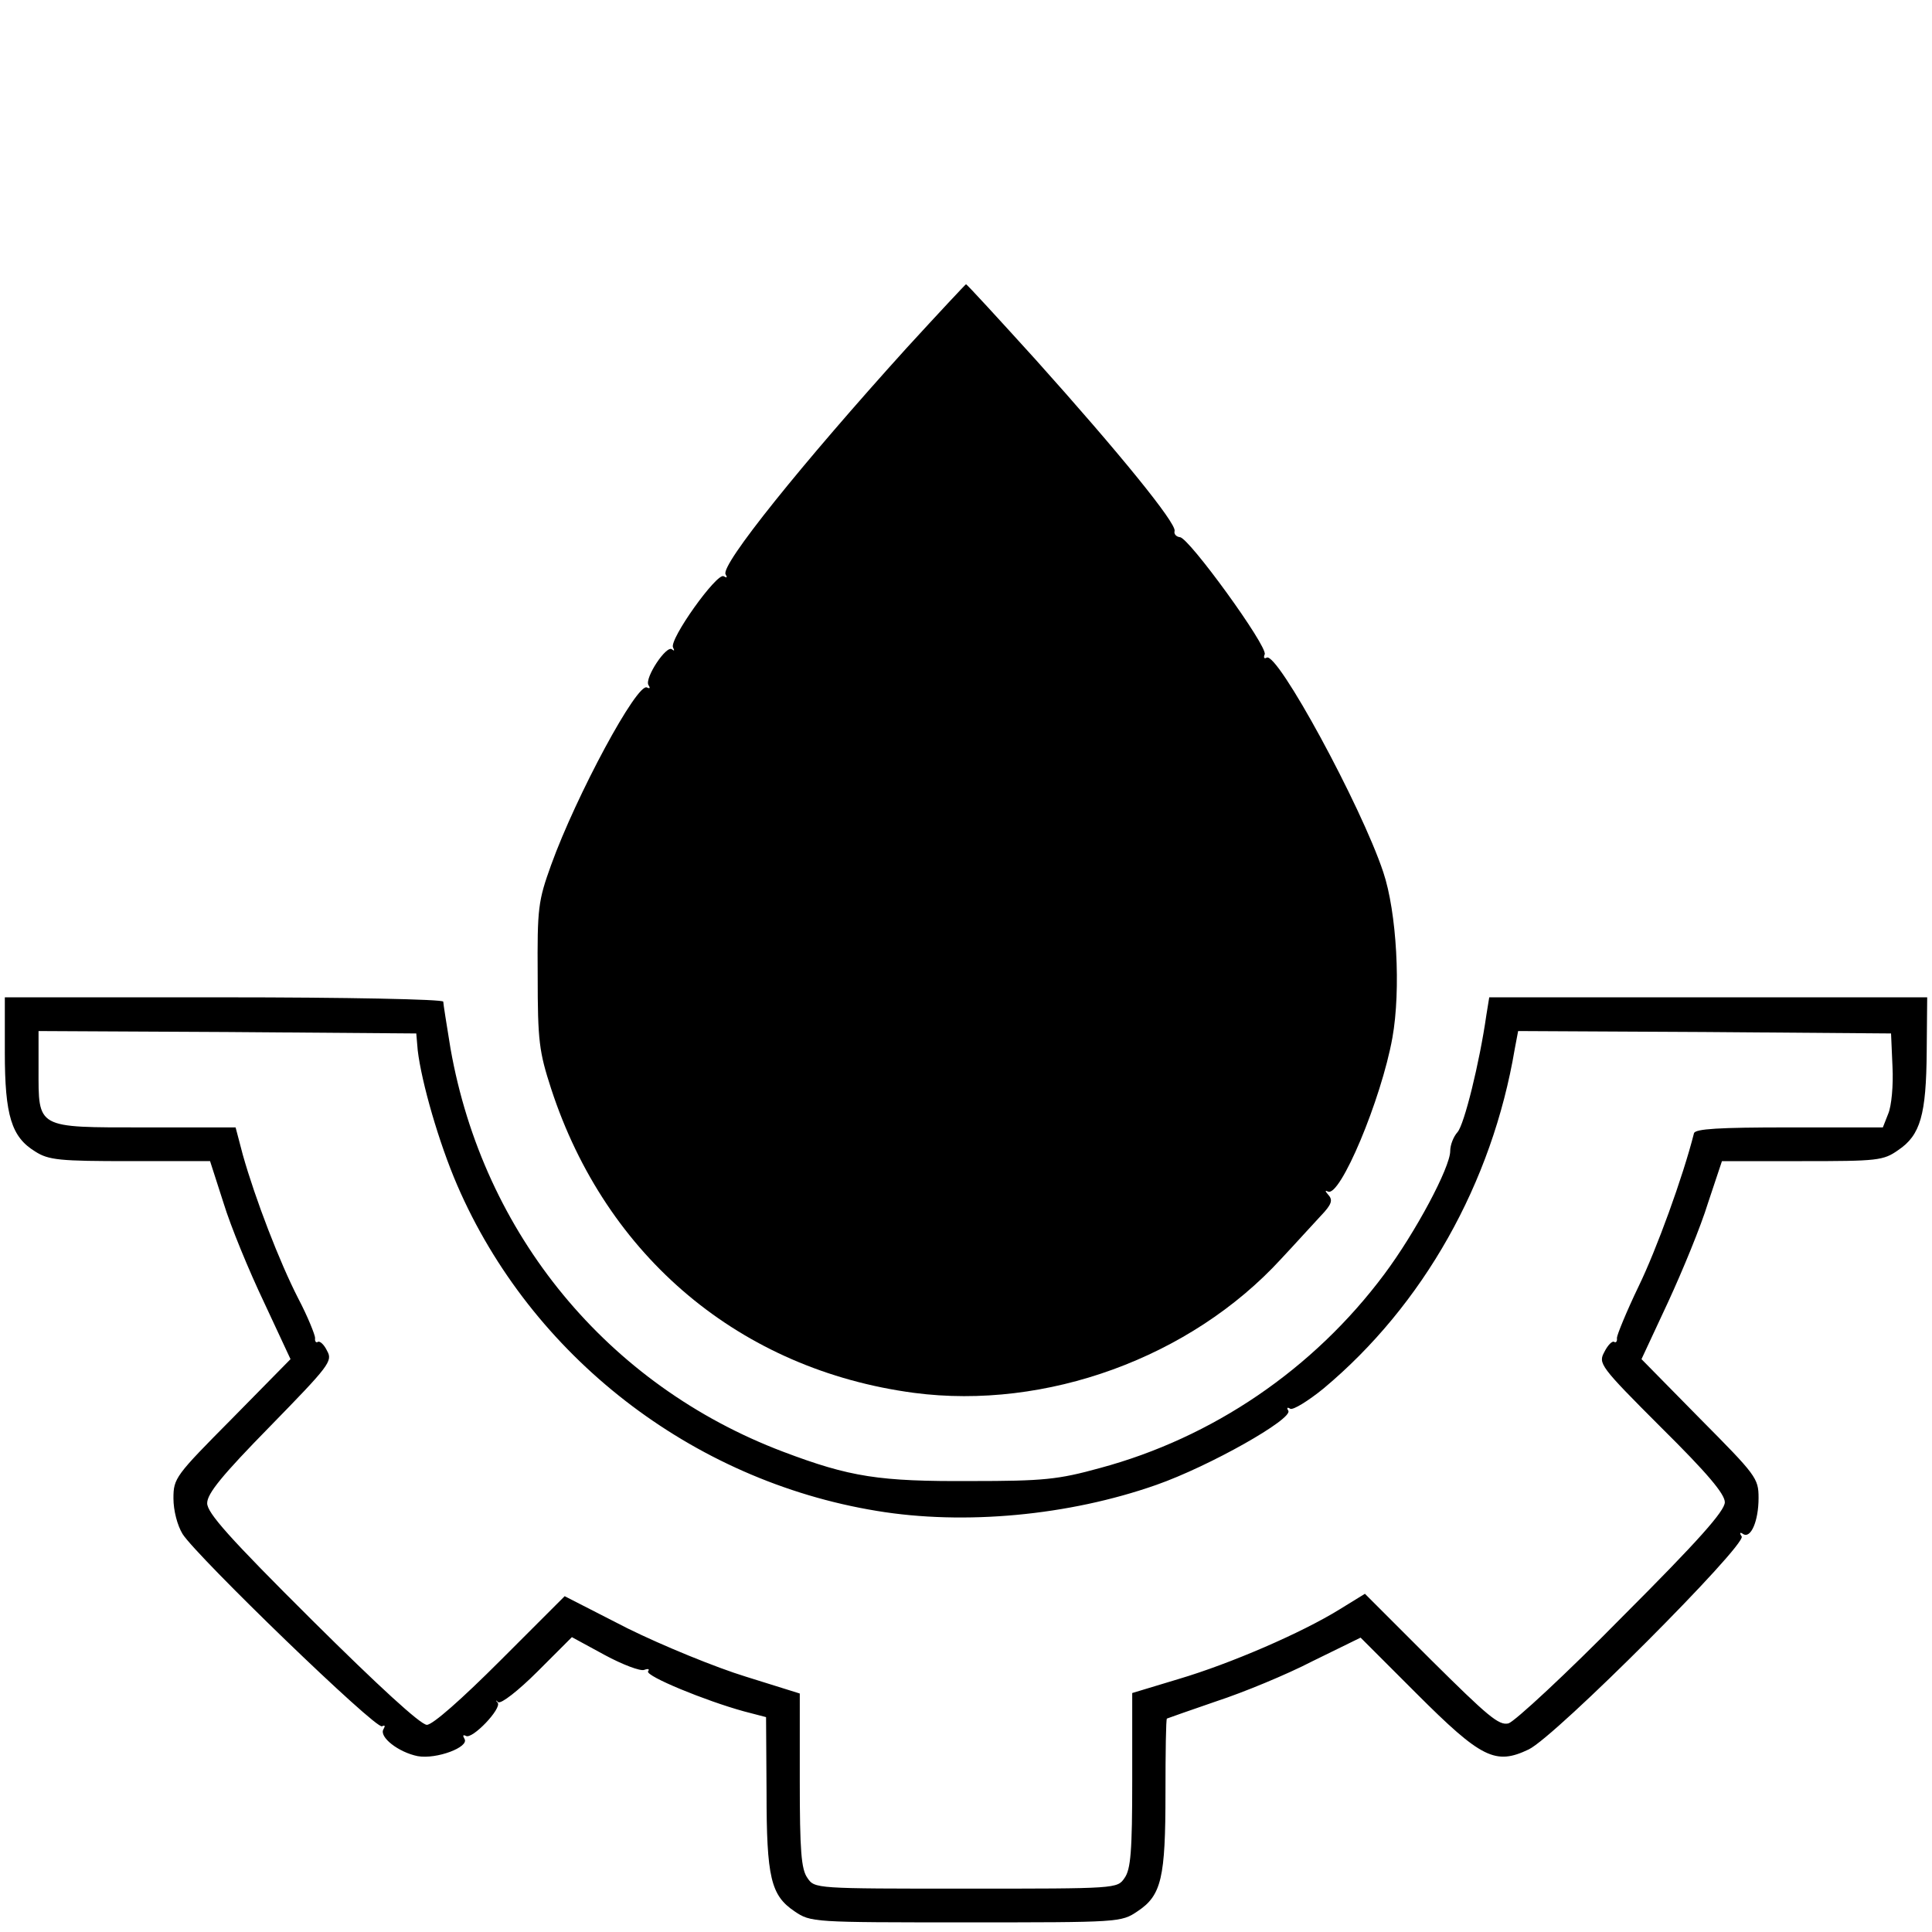
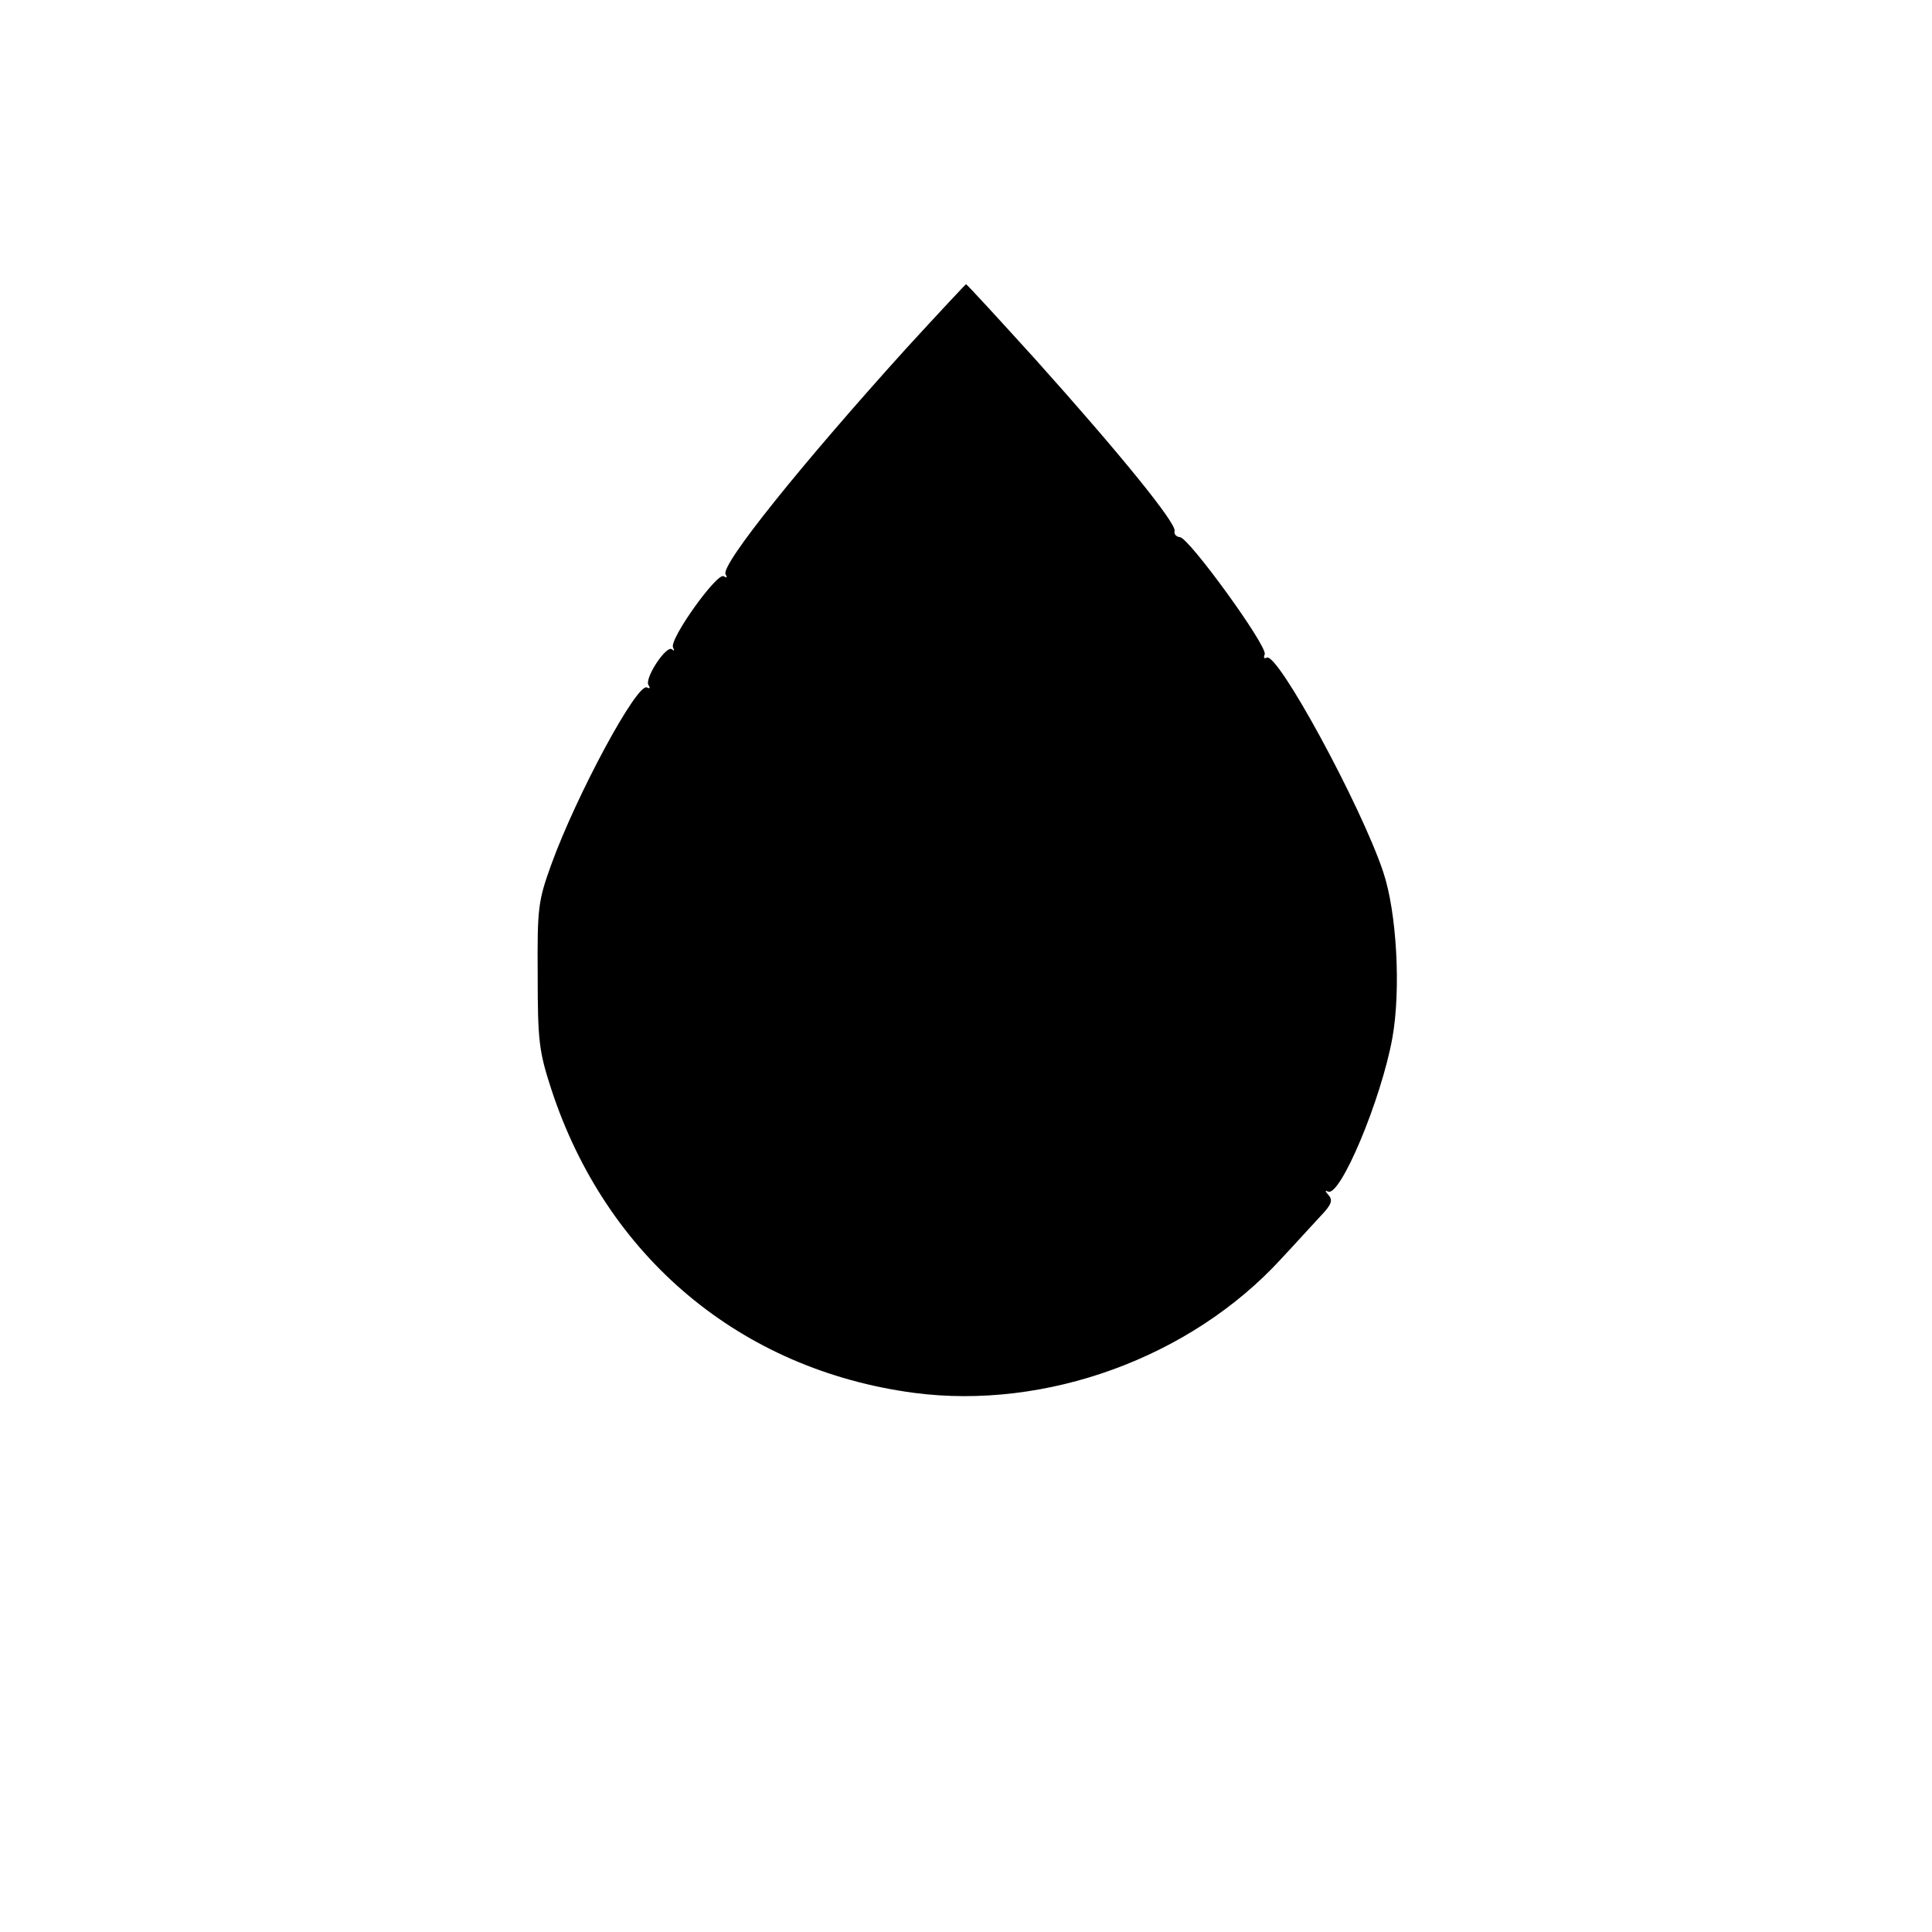
<svg xmlns="http://www.w3.org/2000/svg" version="1.0" width="401pt" height="401pt" viewBox="0 0 401 401" preserveAspectRatio="xMidYMid meet">
  <g transform="translate(0,401) scale(0.1,-0.1)" fill="#000000" stroke="none">
    <path d="M1882 3288 c-218 -241 -387 -451 -376 -470 4 -7 3 -8 -4 -4 -14 8 -114 -132 -105 -148 3 -6 3 -8 -2 -4 -11 11 -58 -60 -49 -74 4 -6 3 -8 -3 -5 -20 12 -147 -224 -199 -368 -27 -75 -29 -89 -28 -230 0 -136 3 -158 28 -235 114 -349 393 -583 753 -631 274 -36 574 73 762 278 30 32 66 72 82 89 23 24 26 33 16 44 -7 8 -7 10 -1 7 25 -14 111 191 134 319 18 100 9 261 -19 344 -46 138 -220 458 -242 445 -5 -3 -7 0 -4 7 6 17 -158 243 -176 243 -8 1 -13 7 -11 13 3 17 -114 161 -288 355 -78 86 -143 157 -145 157 -1 0 -57 -60 -123 -132z" />
-     <path d="M10 1826 c0 -132 14 -176 63 -206 28 -18 51 -20 197 -20 l166 0 28 -87 c15 -49 53 -141 84 -206 l55 -118 -121 -123 c-118 -119 -122 -124 -122 -166 0 -25 8 -56 19 -74 30 -47 402 -407 414 -399 6 3 7 1 3 -6 -10 -16 31 -48 71 -56 39 -7 108 19 97 36 -4 7 -3 9 3 6 13 -8 75 57 66 69 -5 5 -4 6 1 1 6 -4 42 24 82 64 l71 71 68 -37 c37 -20 74 -34 82 -31 8 3 12 2 8 -3 -5 -10 119 -61 199 -83 l46 -12 1 -156 c0 -177 9 -214 58 -247 34 -23 37 -23 356 -23 319 0 322 0 356 23 50 33 58 70 58 245 0 85 1 154 3 155 2 1 48 17 103 36 55 18 145 55 199 83 l100 49 116 -116 c135 -135 164 -149 233 -116 56 27 452 424 442 442 -5 7 -4 10 3 5 16 -10 32 27 32 75 0 41 -5 47 -122 165 l-121 123 55 118 c30 65 68 157 83 206 l29 87 166 0 c157 0 169 1 200 23 46 31 58 73 59 205 l1 112 -455 0 -454 0 -6 -37 c-14 -98 -46 -228 -60 -243 -8 -9 -15 -26 -15 -39 0 -34 -72 -169 -137 -256 -147 -197 -356 -339 -590 -402 -87 -24 -117 -27 -268 -27 -190 -1 -250 8 -390 61 -364 138 -622 451 -690 837 -8 49 -15 93 -15 97 0 5 -204 9 -455 9 l-455 0 0 -114z m857 4 c8 -67 44 -192 82 -280 153 -354 486 -613 871 -676 181 -30 398 -10 580 54 111 39 284 137 274 154 -4 6 -2 8 4 4 6 -3 37 16 69 42 207 173 350 426 397 705 l7 37 387 -2 387 -3 3 -69 c2 -38 -2 -82 -9 -98 l-11 -28 -195 0 c-146 0 -194 -3 -197 -12 -23 -91 -78 -242 -115 -318 -25 -52 -45 -101 -45 -107 1 -7 -2 -11 -6 -8 -4 2 -13 -7 -20 -21 -13 -24 -10 -29 118 -157 96 -95 132 -138 132 -155 0 -18 -55 -80 -213 -238 -116 -118 -223 -217 -236 -221 -20 -5 -43 15 -161 132 l-137 137 -52 -32 c-79 -49 -227 -113 -335 -145 l-96 -29 0 -181 c0 -147 -3 -185 -16 -203 -15 -22 -16 -22 -329 -22 -313 0 -314 0 -329 22 -13 18 -16 56 -16 203 l0 180 -112 35 c-62 19 -172 64 -245 100 l-131 67 -134 -134 c-80 -80 -140 -133 -152 -133 -13 0 -102 82 -238 217 -173 172 -218 223 -218 243 0 20 31 58 131 160 122 125 130 135 118 156 -6 13 -15 21 -19 19 -4 -3 -7 1 -6 8 0 6 -15 44 -35 82 -39 76 -89 206 -115 298 l-15 57 -189 0 c-226 0 -220 -3 -220 122 l0 78 392 -2 392 -3 3 -35z" />
  </g>
</svg>